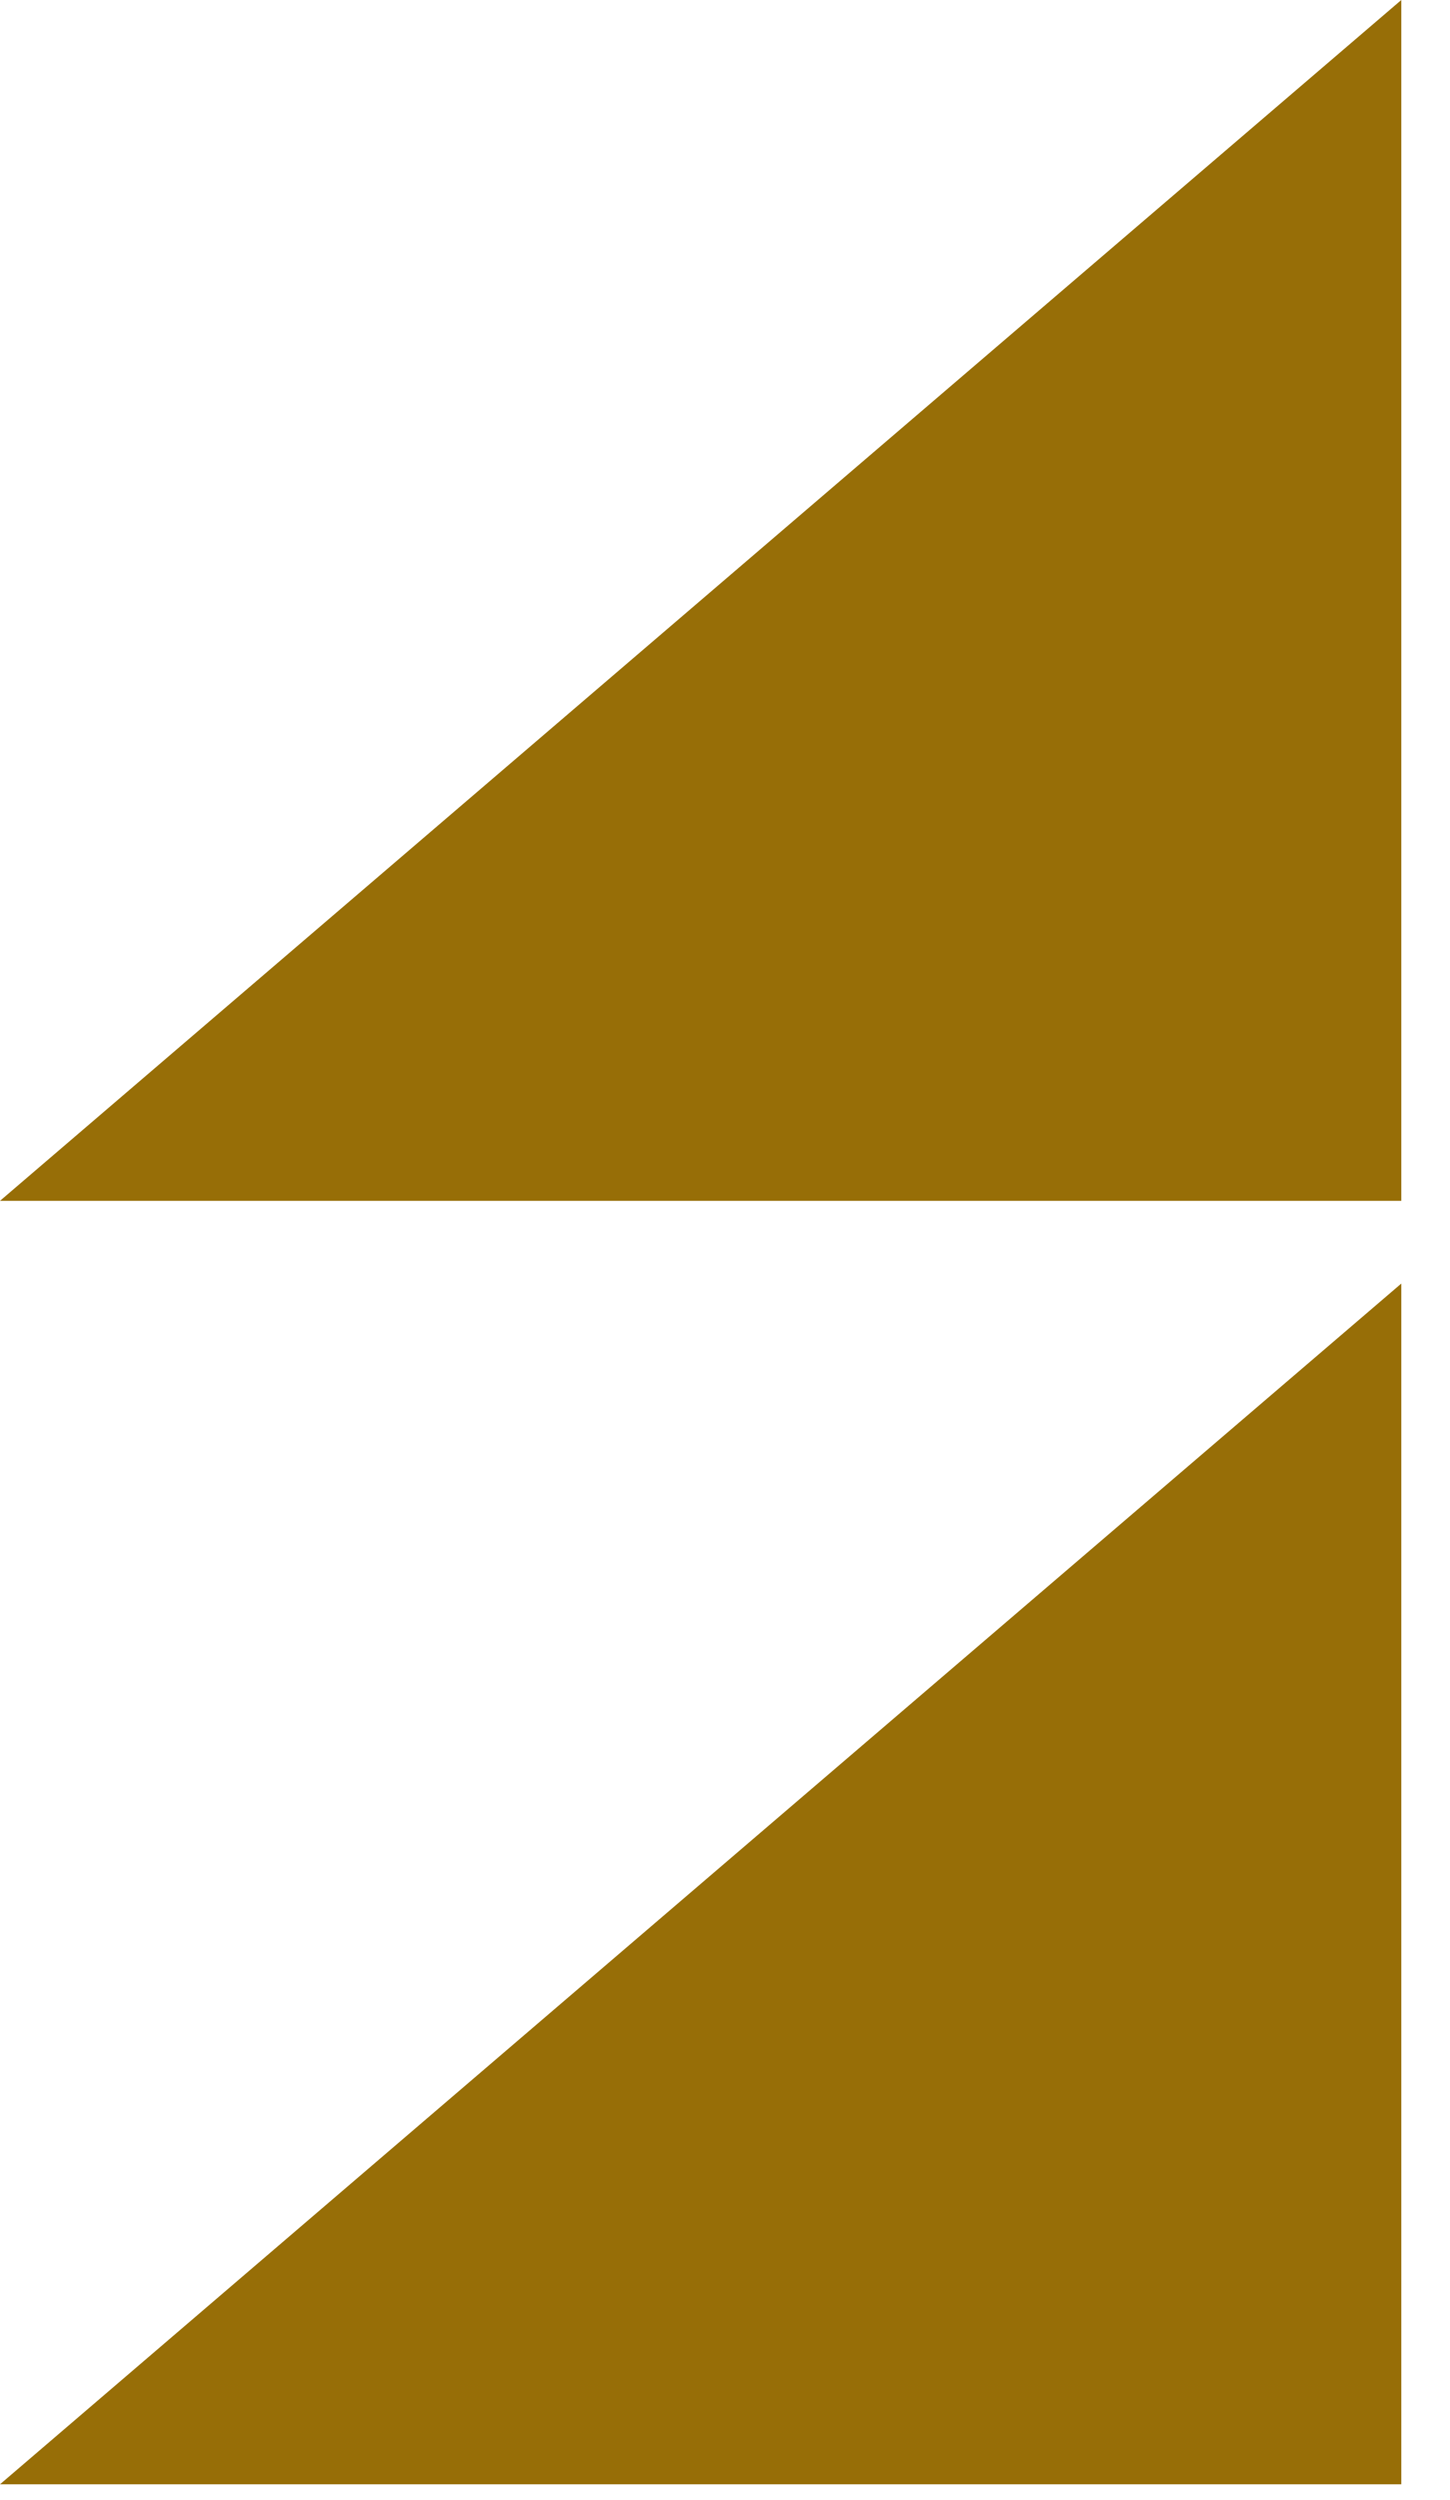
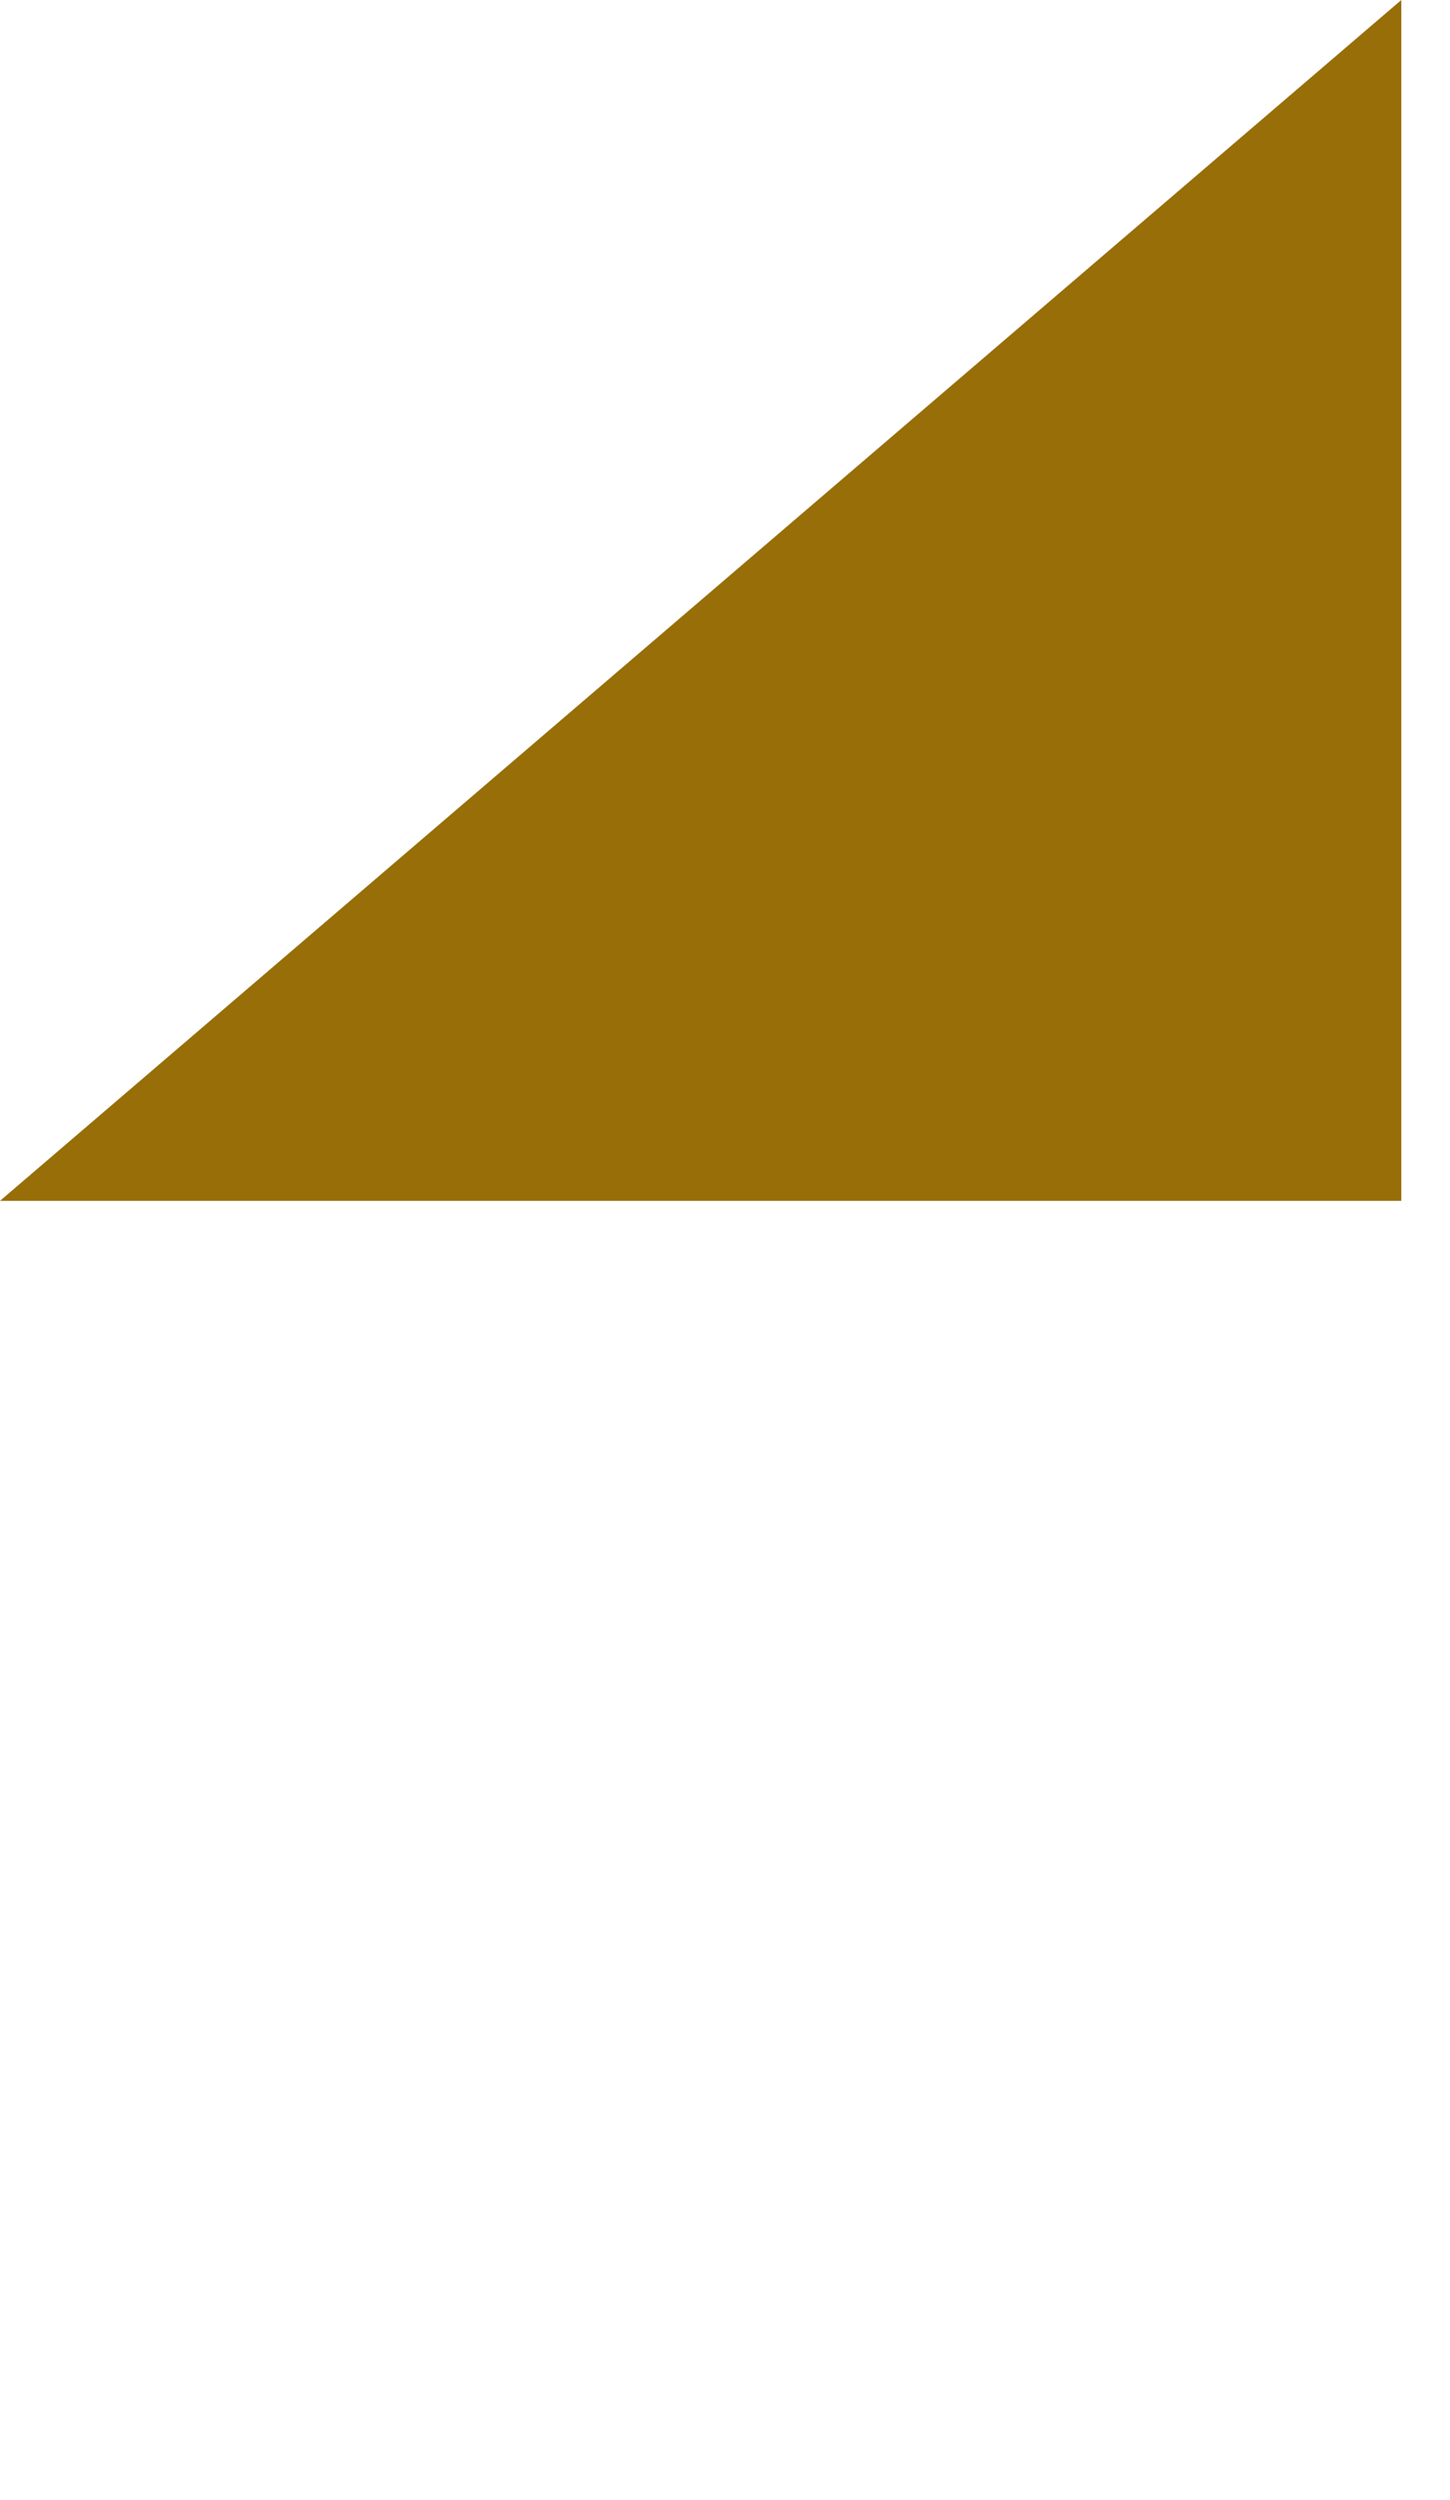
<svg xmlns="http://www.w3.org/2000/svg" width="29" height="50" viewBox="0 0 29 50" fill="none">
-   <path fill-rule="evenodd" clip-rule="evenodd" d="M1.04964e-06 49.682L28.026 25.669L28.026 49.682L1.04964e-06 49.682Z" fill="#976e07" />
  <path fill-rule="evenodd" clip-rule="evenodd" d="M1.04971e-06 24.015L28.026 -1.22504e-06L28.026 24.015L1.04971e-06 24.015Z" fill="#976e07" />
</svg>